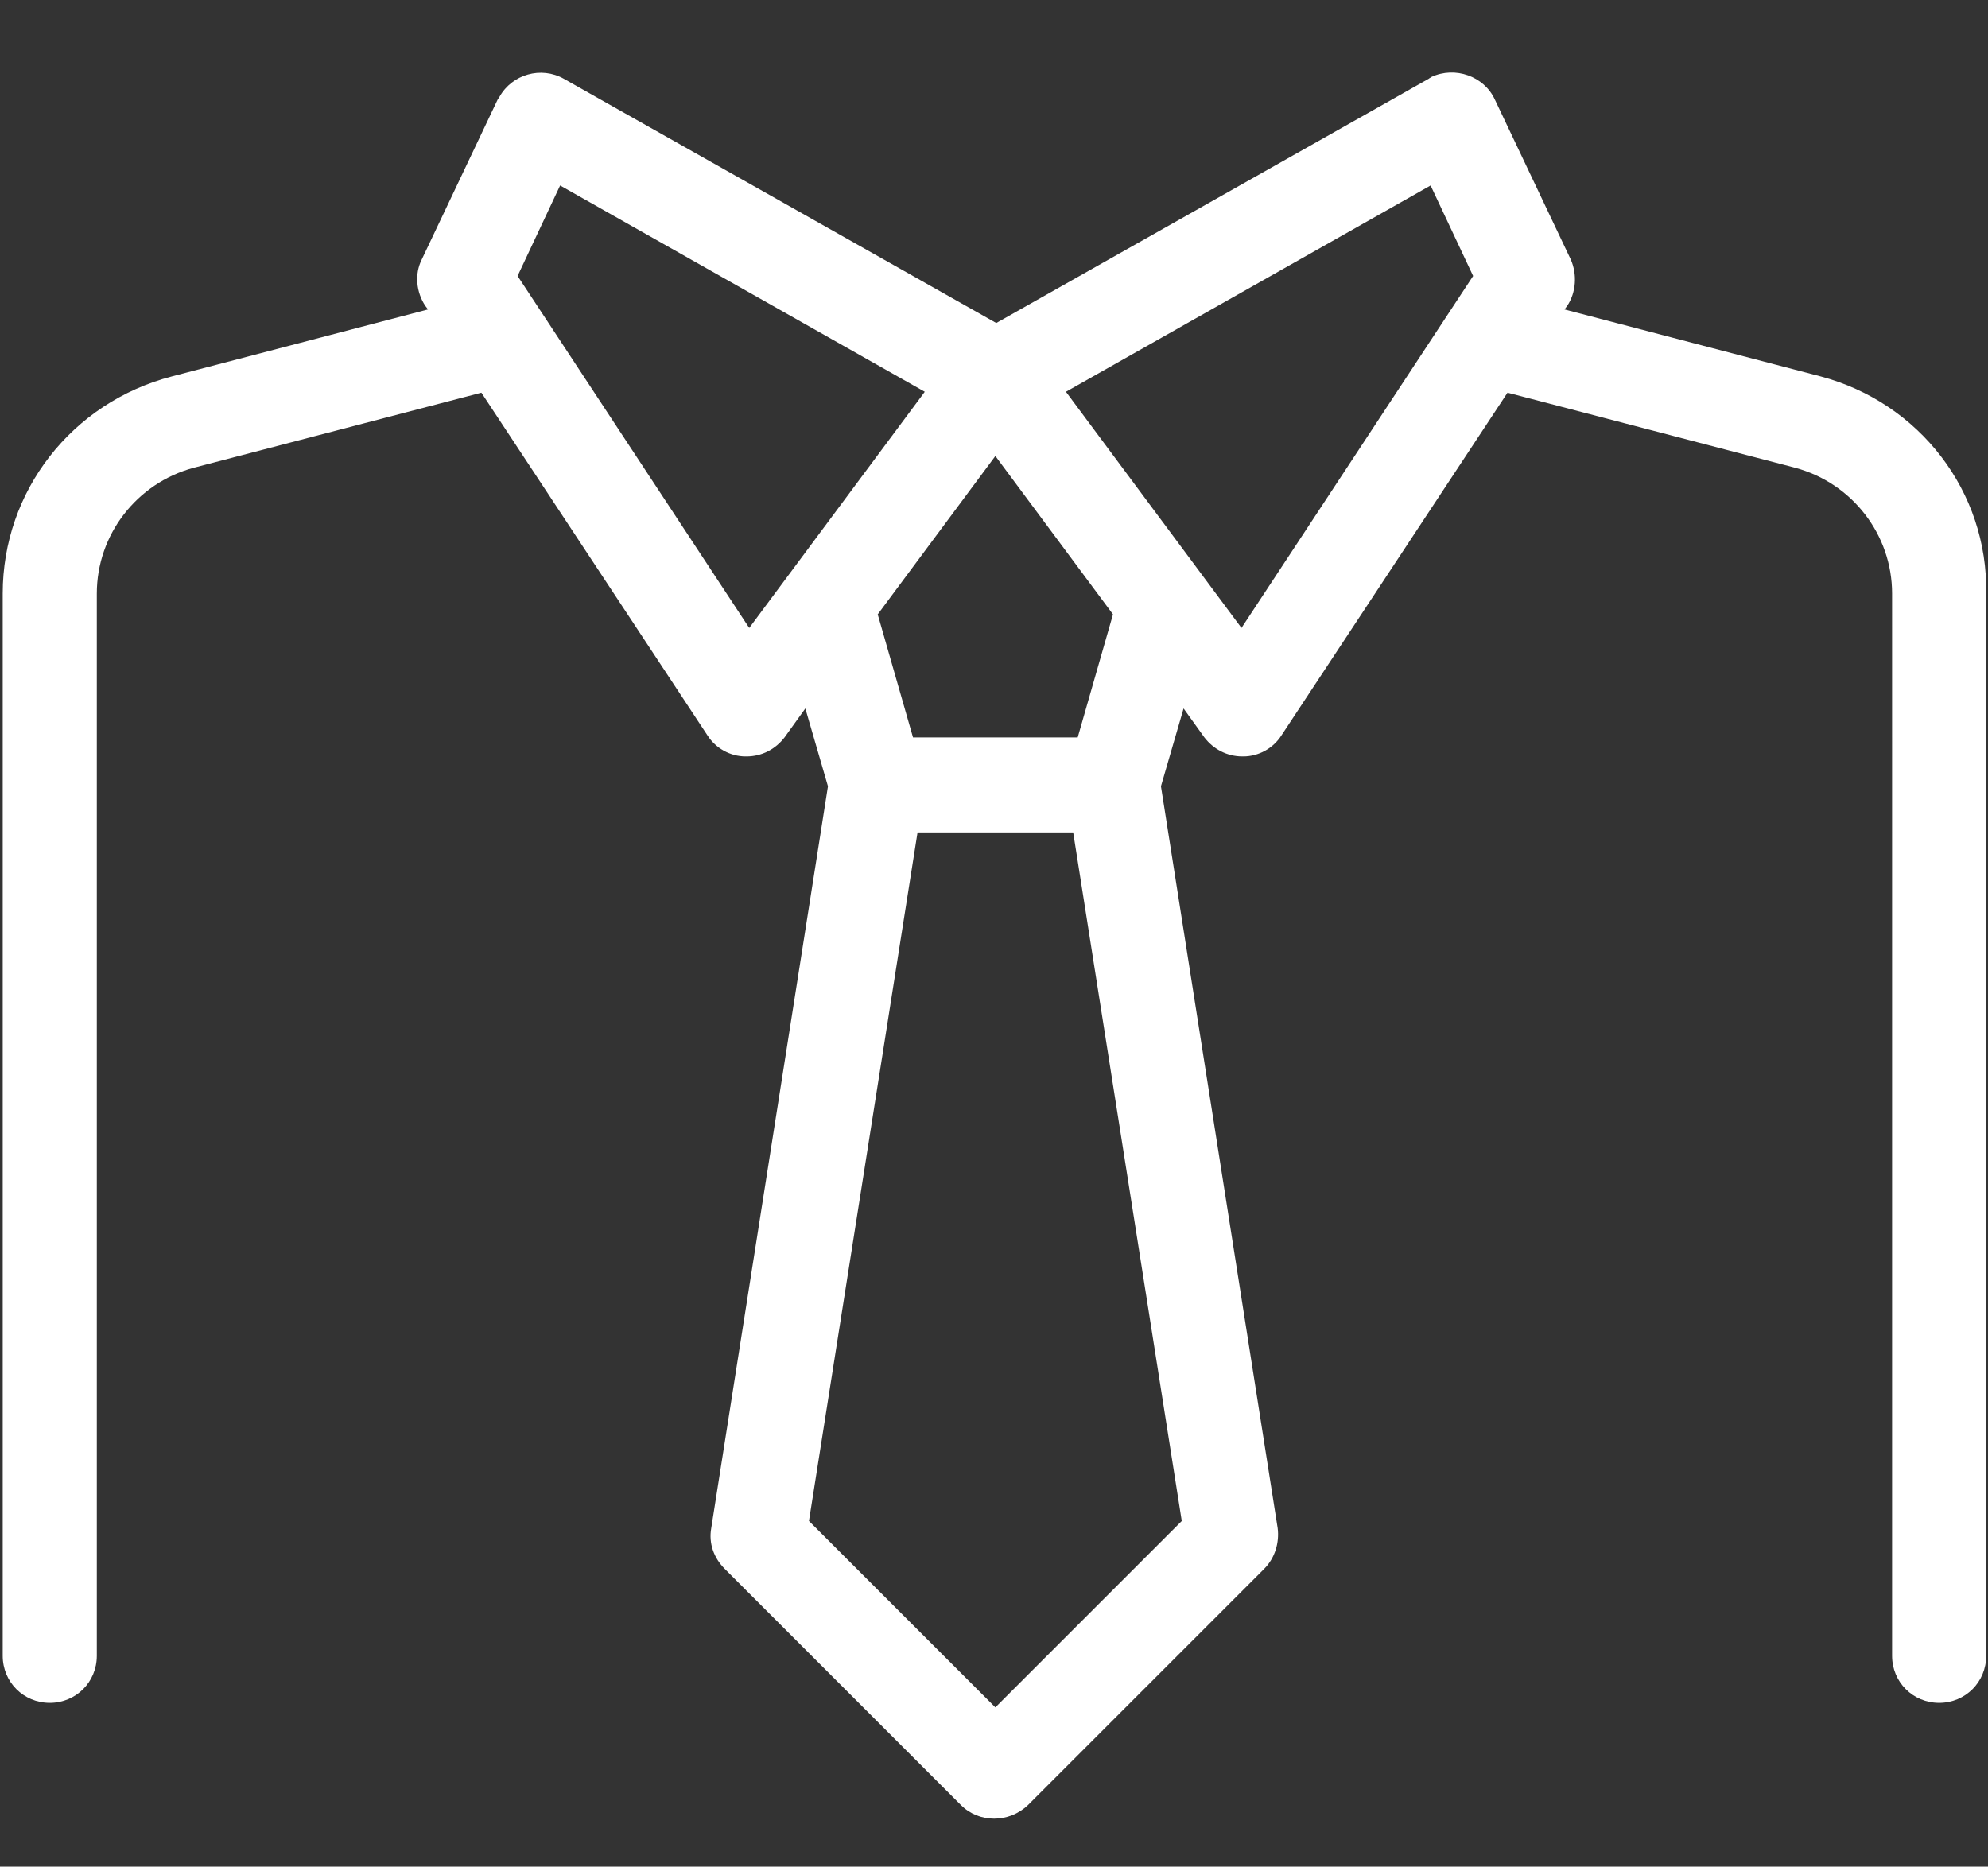
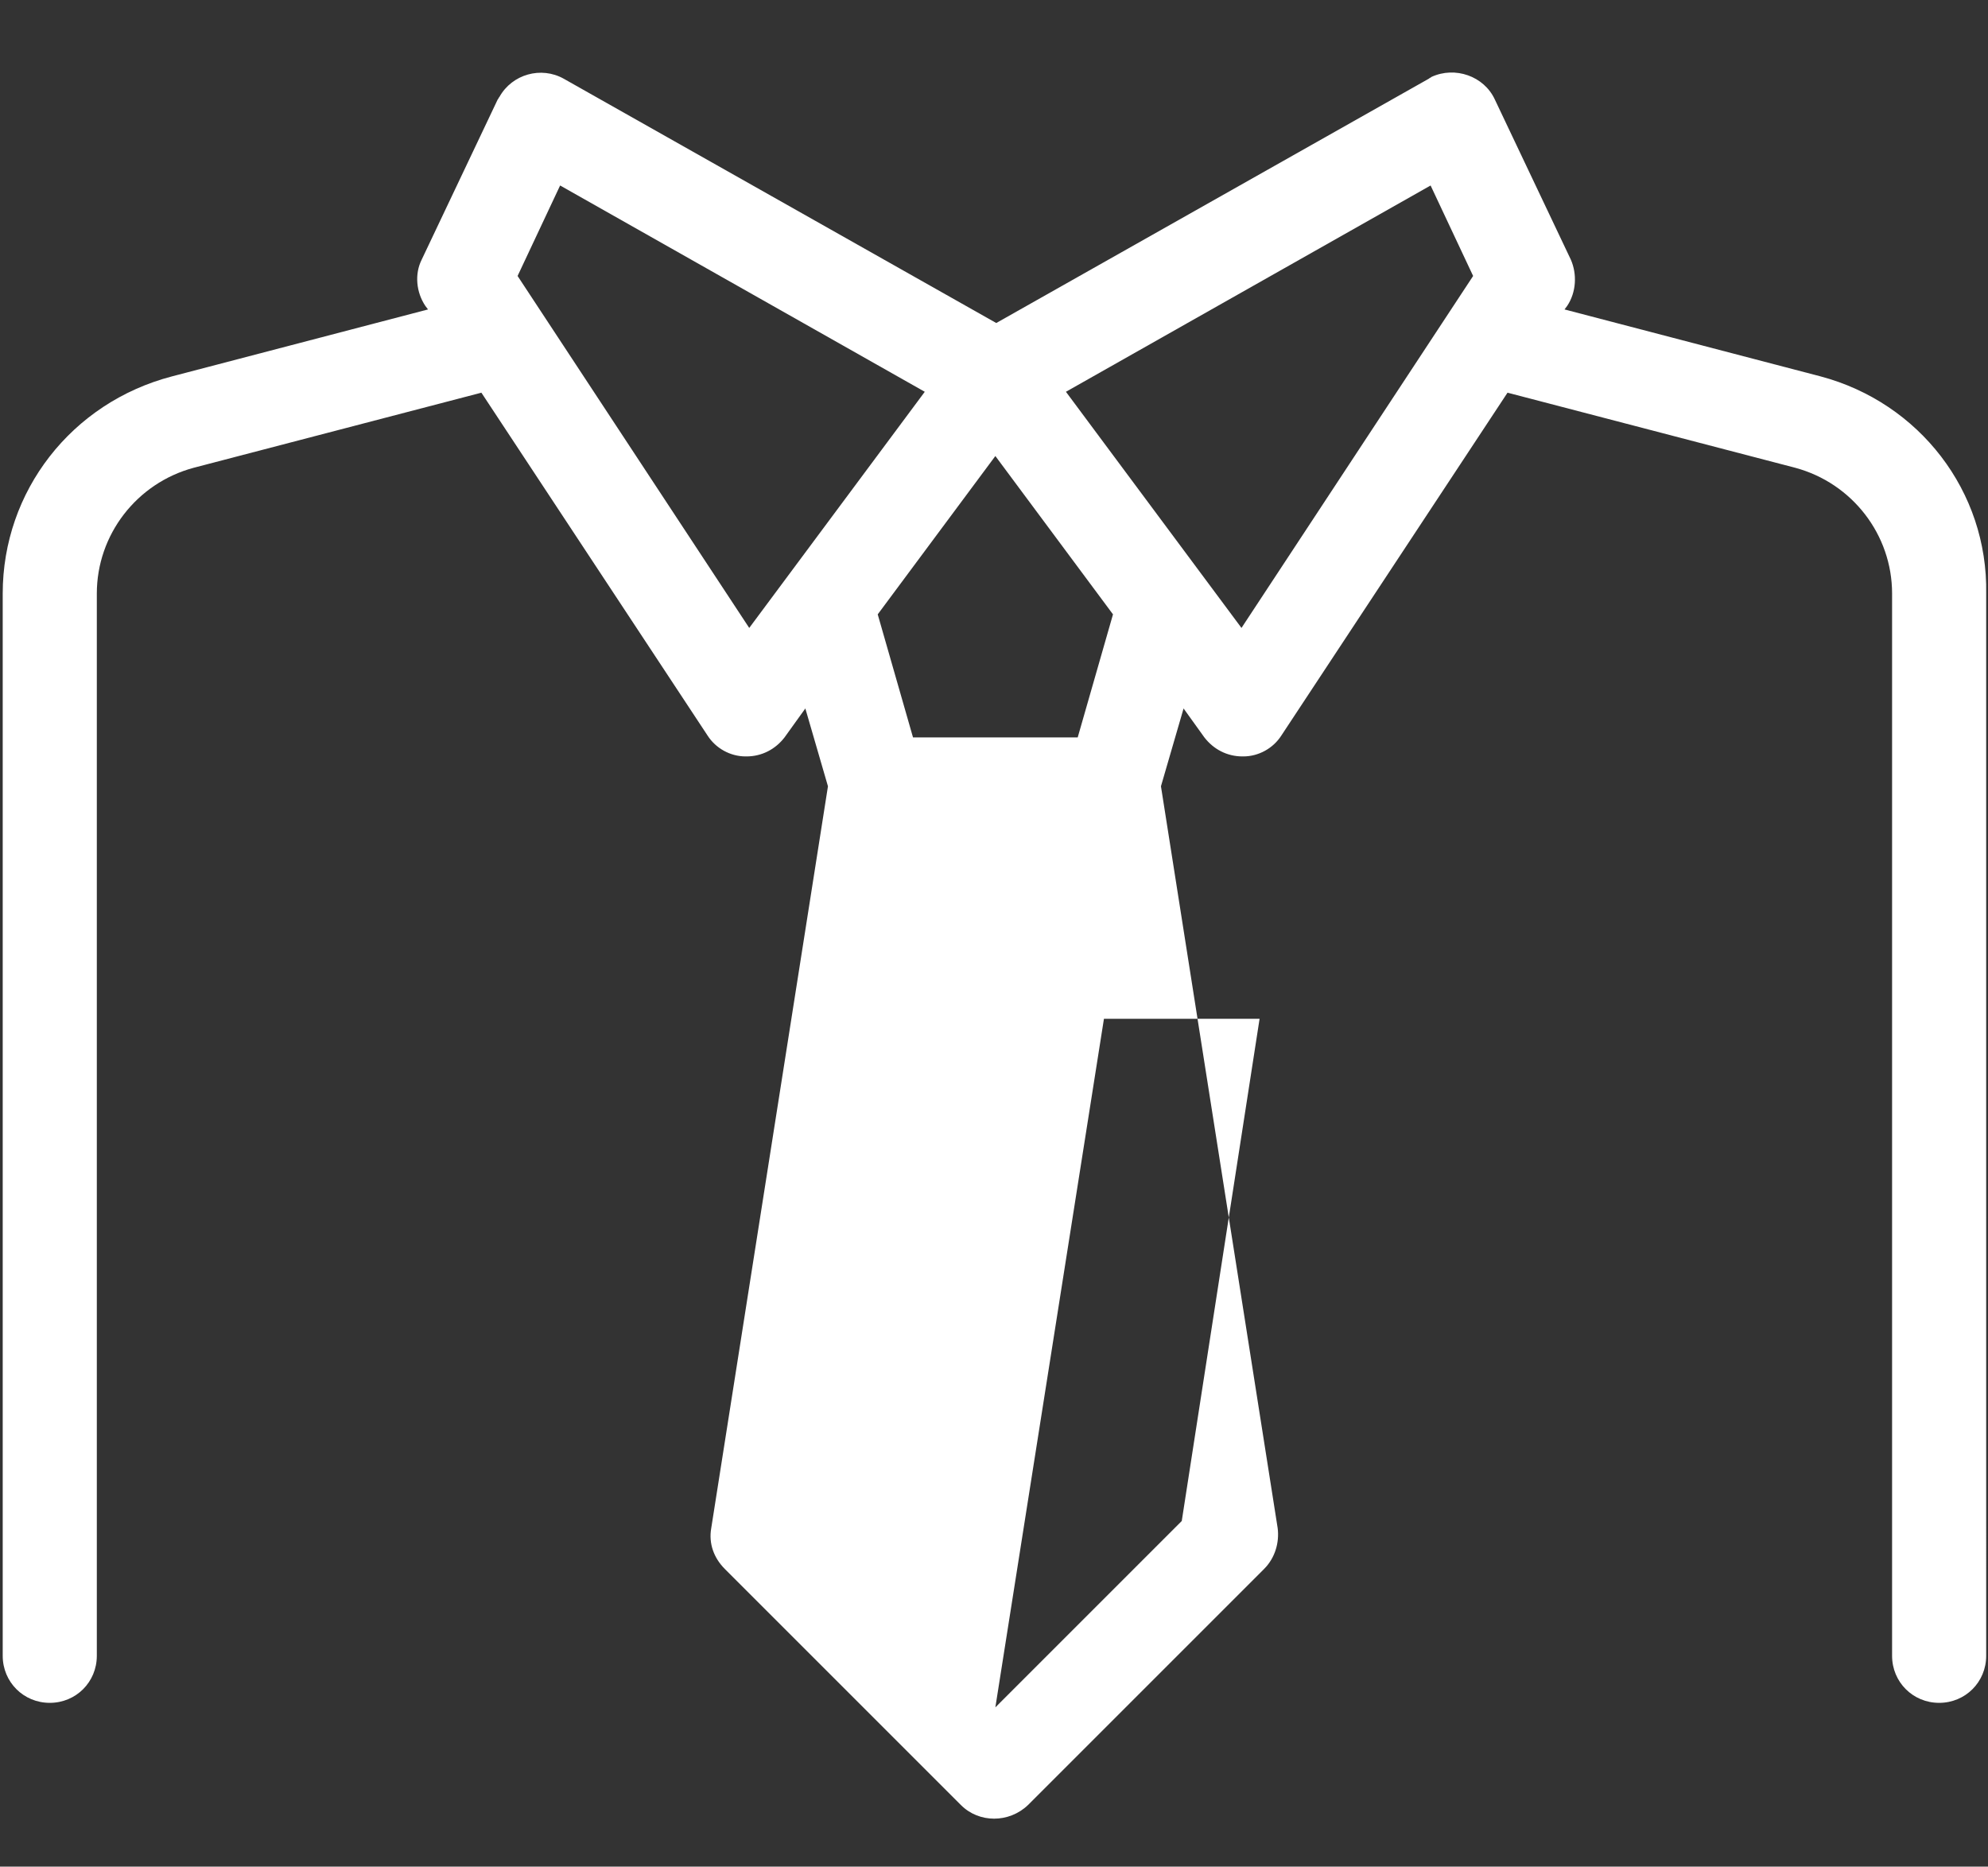
<svg xmlns="http://www.w3.org/2000/svg" version="1.1" id="Calque_1" x="0px" y="0px" viewBox="0 0 219.7 206.3" style="enable-background:new 0 0 219.7 206.3;" xml:space="preserve">
  <rect x="0" y="0" width="219.7" height="206.3" fill="#333333" stroke="none" />
  <style type="text/css">
	.st0{fill:#FFFFFF;}
</style>
  <g id="Experience_necktie">
-     <path class="st0" d="M201.2,41.6l-28.3-7.4l0.3-0.4c1-1.5,1.1-3.5,0.4-5.1l-8.4-17.7c-1.2-2.6-4.4-3.7-7-2.5   c-0.1,0.1-0.2,0.1-0.3,0.2l-47.8,27l-47.8-27c-2.5-1.4-5.7-0.5-7.1,2c-0.1,0.1-0.1,0.2-0.2,0.3l-8.4,17.7c-0.8,1.6-0.6,3.6,0.4,5.1   l0.3,0.4l-28.3,7.4C7.9,44.5,0.3,54.3,0.3,65.6V183c0,2.9,2.3,5.2,5.2,5.2s5.2-2.3,5.2-5.2V65.6c0-6.5,4.4-12.2,10.7-13.9l31.8-8.3   l25,37.9c0.9,1.4,2.5,2.3,4.2,2.3c0,0,0.1,0,0.1,0c1.7,0,3.2-0.8,4.2-2.1l2.3-3.2l2.5,8.6l-12.9,82c-0.3,1.7,0.3,3.3,1.5,4.5   l26.1,26.1c2,2,5.3,2,7.4,0c0,0,0,0,0,0l26.1-26.1c1.2-1.2,1.7-2.9,1.5-4.5l-12.9-82l2.5-8.6l2.3,3.2c1,1.3,2.5,2.1,4.2,2.1   c0,0,0.1,0,0.1,0c1.7,0,3.3-0.9,4.2-2.3l25-37.9l31.8,8.3c6.3,1.7,10.7,7.4,10.7,13.9V183c0,2.9,2.3,5.2,5.2,5.2s5.2-2.3,5.2-5.2   V65.6C219.7,54.3,212.1,44.5,201.2,41.6L201.2,41.6z M110,50.4l13,17.5l-3.9,13.6h-18.2L97,67.9L110,50.4z M82.8,69.4L57.2,30.5   l4.7-10l40.3,22.8L82.8,69.4z M130.6,168.1L110,188.7l-20.6-20.6l12-76.1h17.2L130.6,168.1z M137.2,69.4l-19.4-26.1l40.3-22.8   l4.7,10L137.2,69.4z" />
+     <path class="st0" d="M201.2,41.6l-28.3-7.4l0.3-0.4c1-1.5,1.1-3.5,0.4-5.1l-8.4-17.7c-1.2-2.6-4.4-3.7-7-2.5   c-0.1,0.1-0.2,0.1-0.3,0.2l-47.8,27l-47.8-27c-2.5-1.4-5.7-0.5-7.1,2c-0.1,0.1-0.1,0.2-0.2,0.3l-8.4,17.7c-0.8,1.6-0.6,3.6,0.4,5.1   l0.3,0.4l-28.3,7.4C7.9,44.5,0.3,54.3,0.3,65.6V183c0,2.9,2.3,5.2,5.2,5.2s5.2-2.3,5.2-5.2V65.6c0-6.5,4.4-12.2,10.7-13.9l31.8-8.3   l25,37.9c0.9,1.4,2.5,2.3,4.2,2.3c0,0,0.1,0,0.1,0c1.7,0,3.2-0.8,4.2-2.1l2.3-3.2l2.5,8.6l-12.9,82c-0.3,1.7,0.3,3.3,1.5,4.5   l26.1,26.1c2,2,5.3,2,7.4,0c0,0,0,0,0,0l26.1-26.1c1.2-1.2,1.7-2.9,1.5-4.5l-12.9-82l2.5-8.6l2.3,3.2c1,1.3,2.5,2.1,4.2,2.1   c0,0,0.1,0,0.1,0c1.7,0,3.3-0.9,4.2-2.3l25-37.9l31.8,8.3c6.3,1.7,10.7,7.4,10.7,13.9V183c0,2.9,2.3,5.2,5.2,5.2s5.2-2.3,5.2-5.2   V65.6C219.7,54.3,212.1,44.5,201.2,41.6L201.2,41.6z M110,50.4l13,17.5l-3.9,13.6h-18.2L97,67.9L110,50.4z M82.8,69.4L57.2,30.5   l4.7-10l40.3,22.8L82.8,69.4z M130.6,168.1L110,188.7l12-76.1h17.2L130.6,168.1z M137.2,69.4l-19.4-26.1l40.3-22.8   l4.7,10L137.2,69.4z" />
  </g>
</svg>